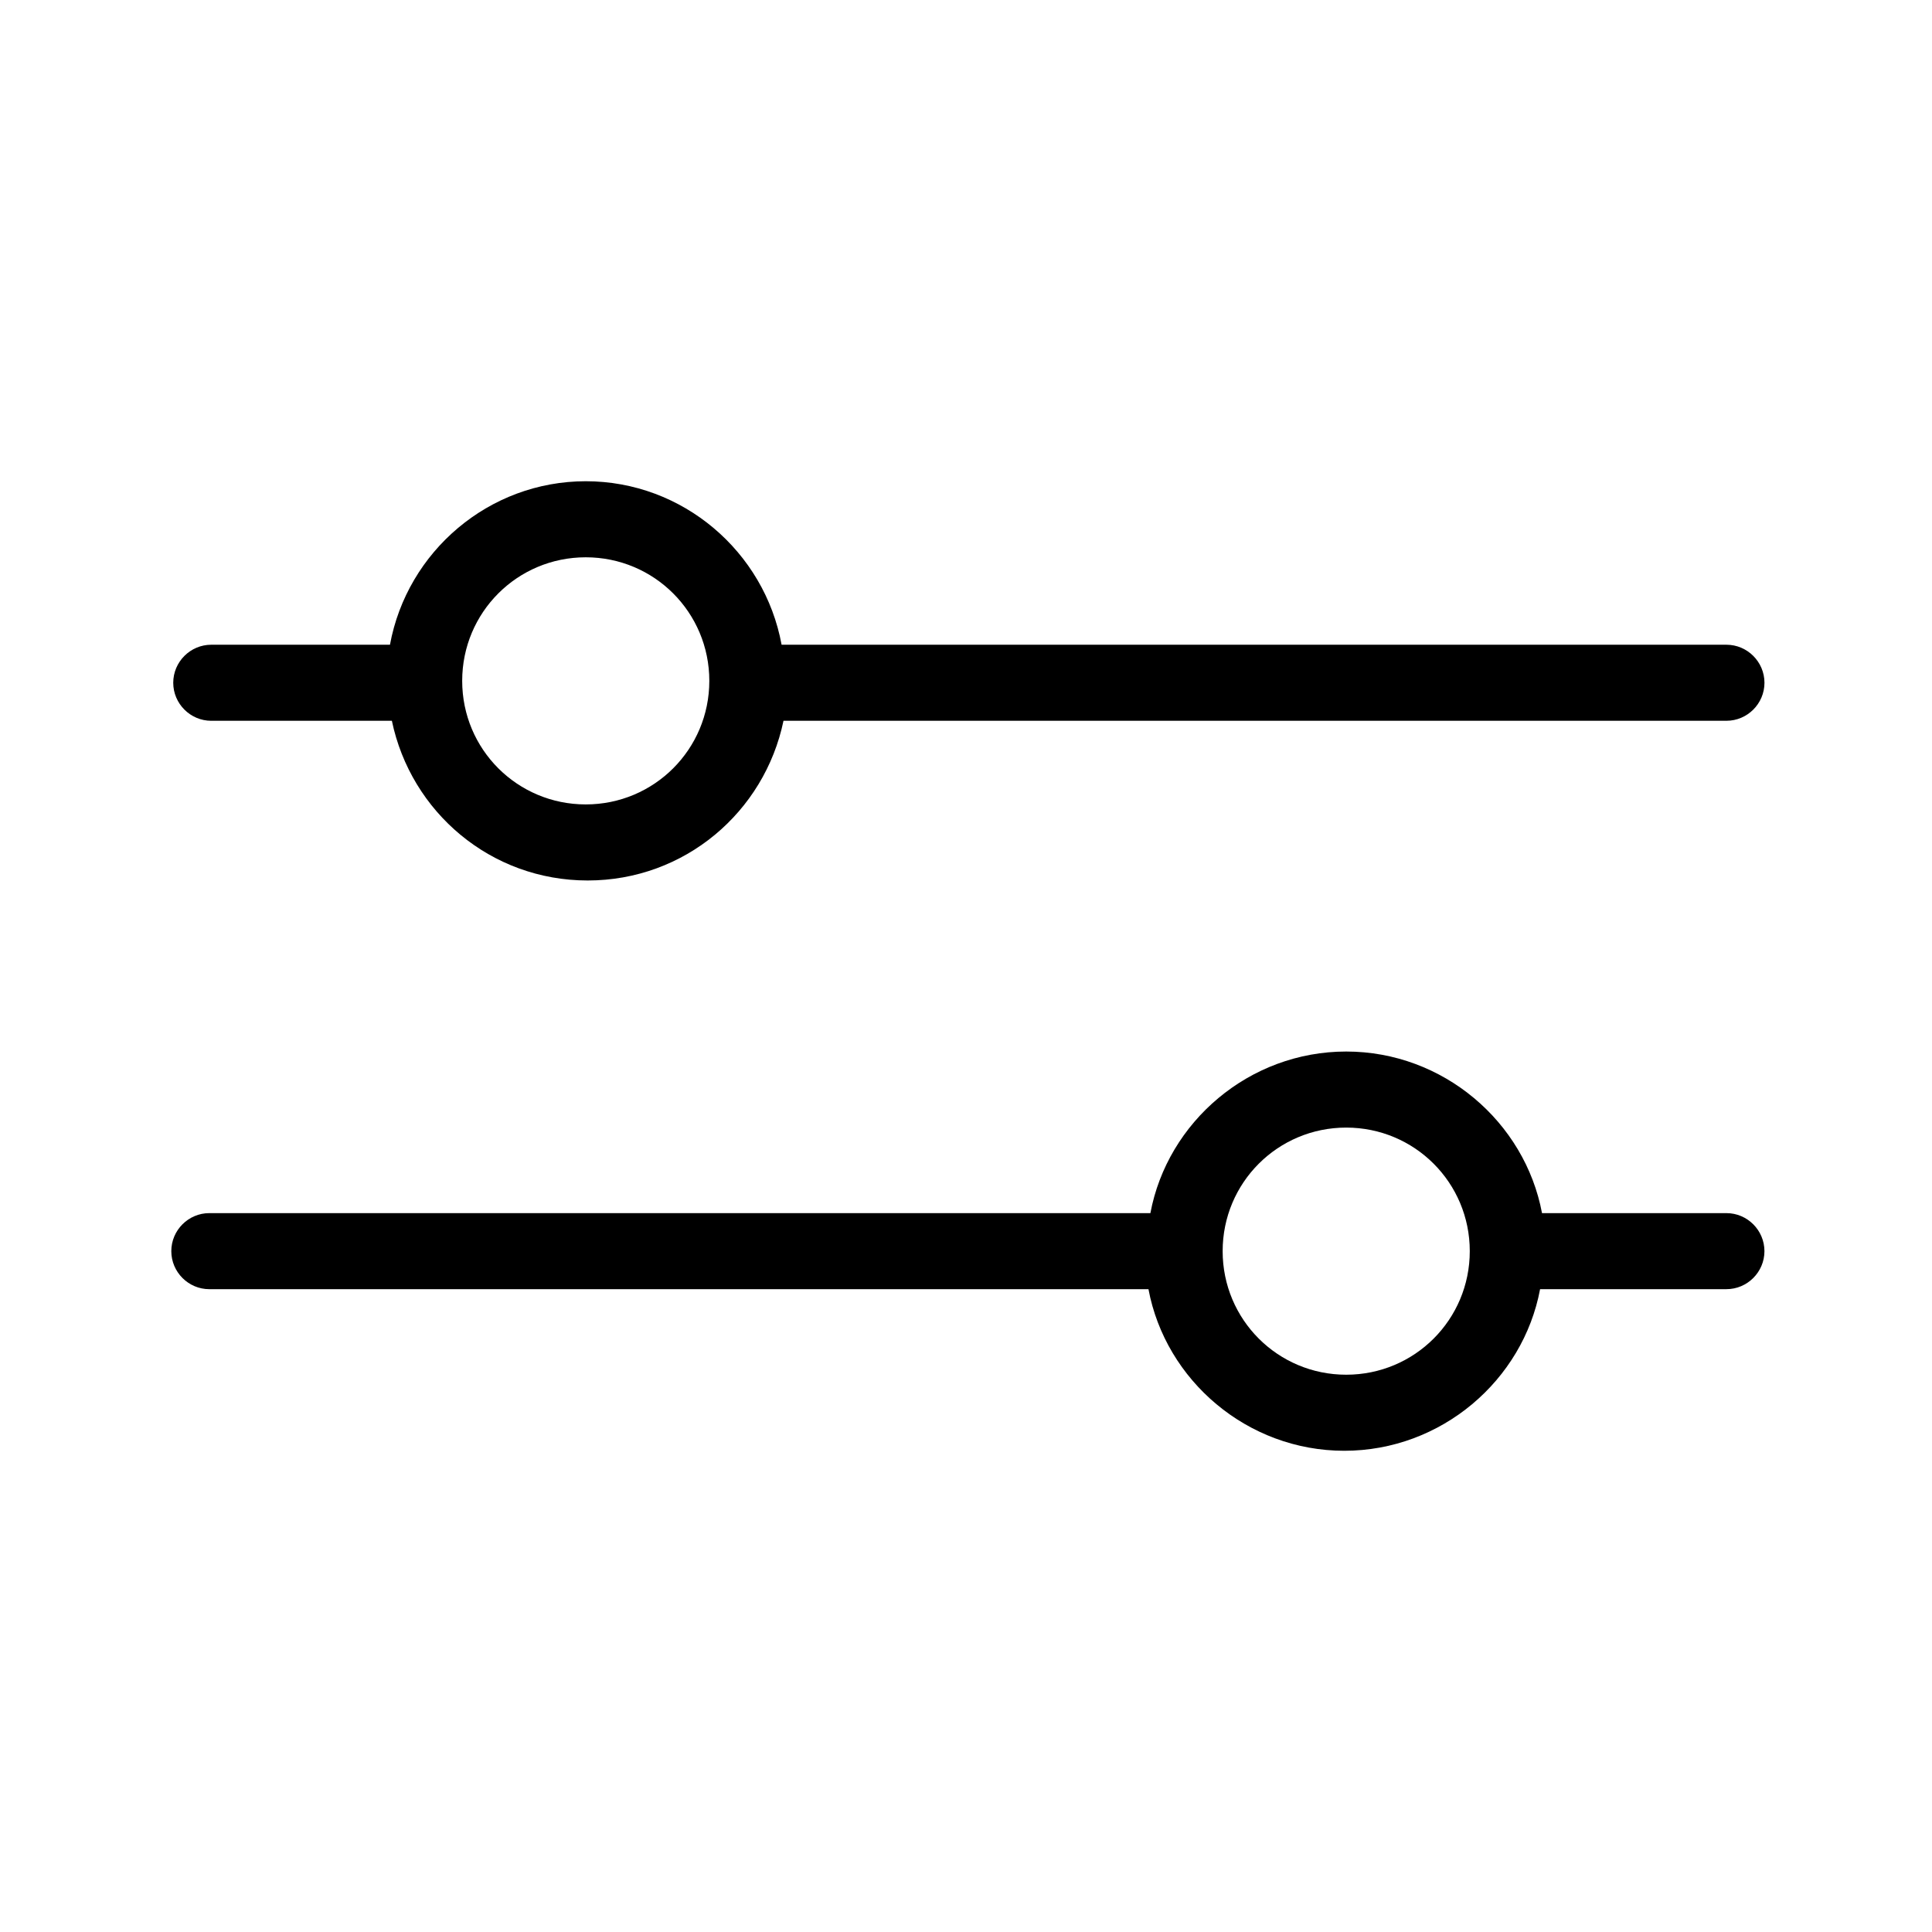
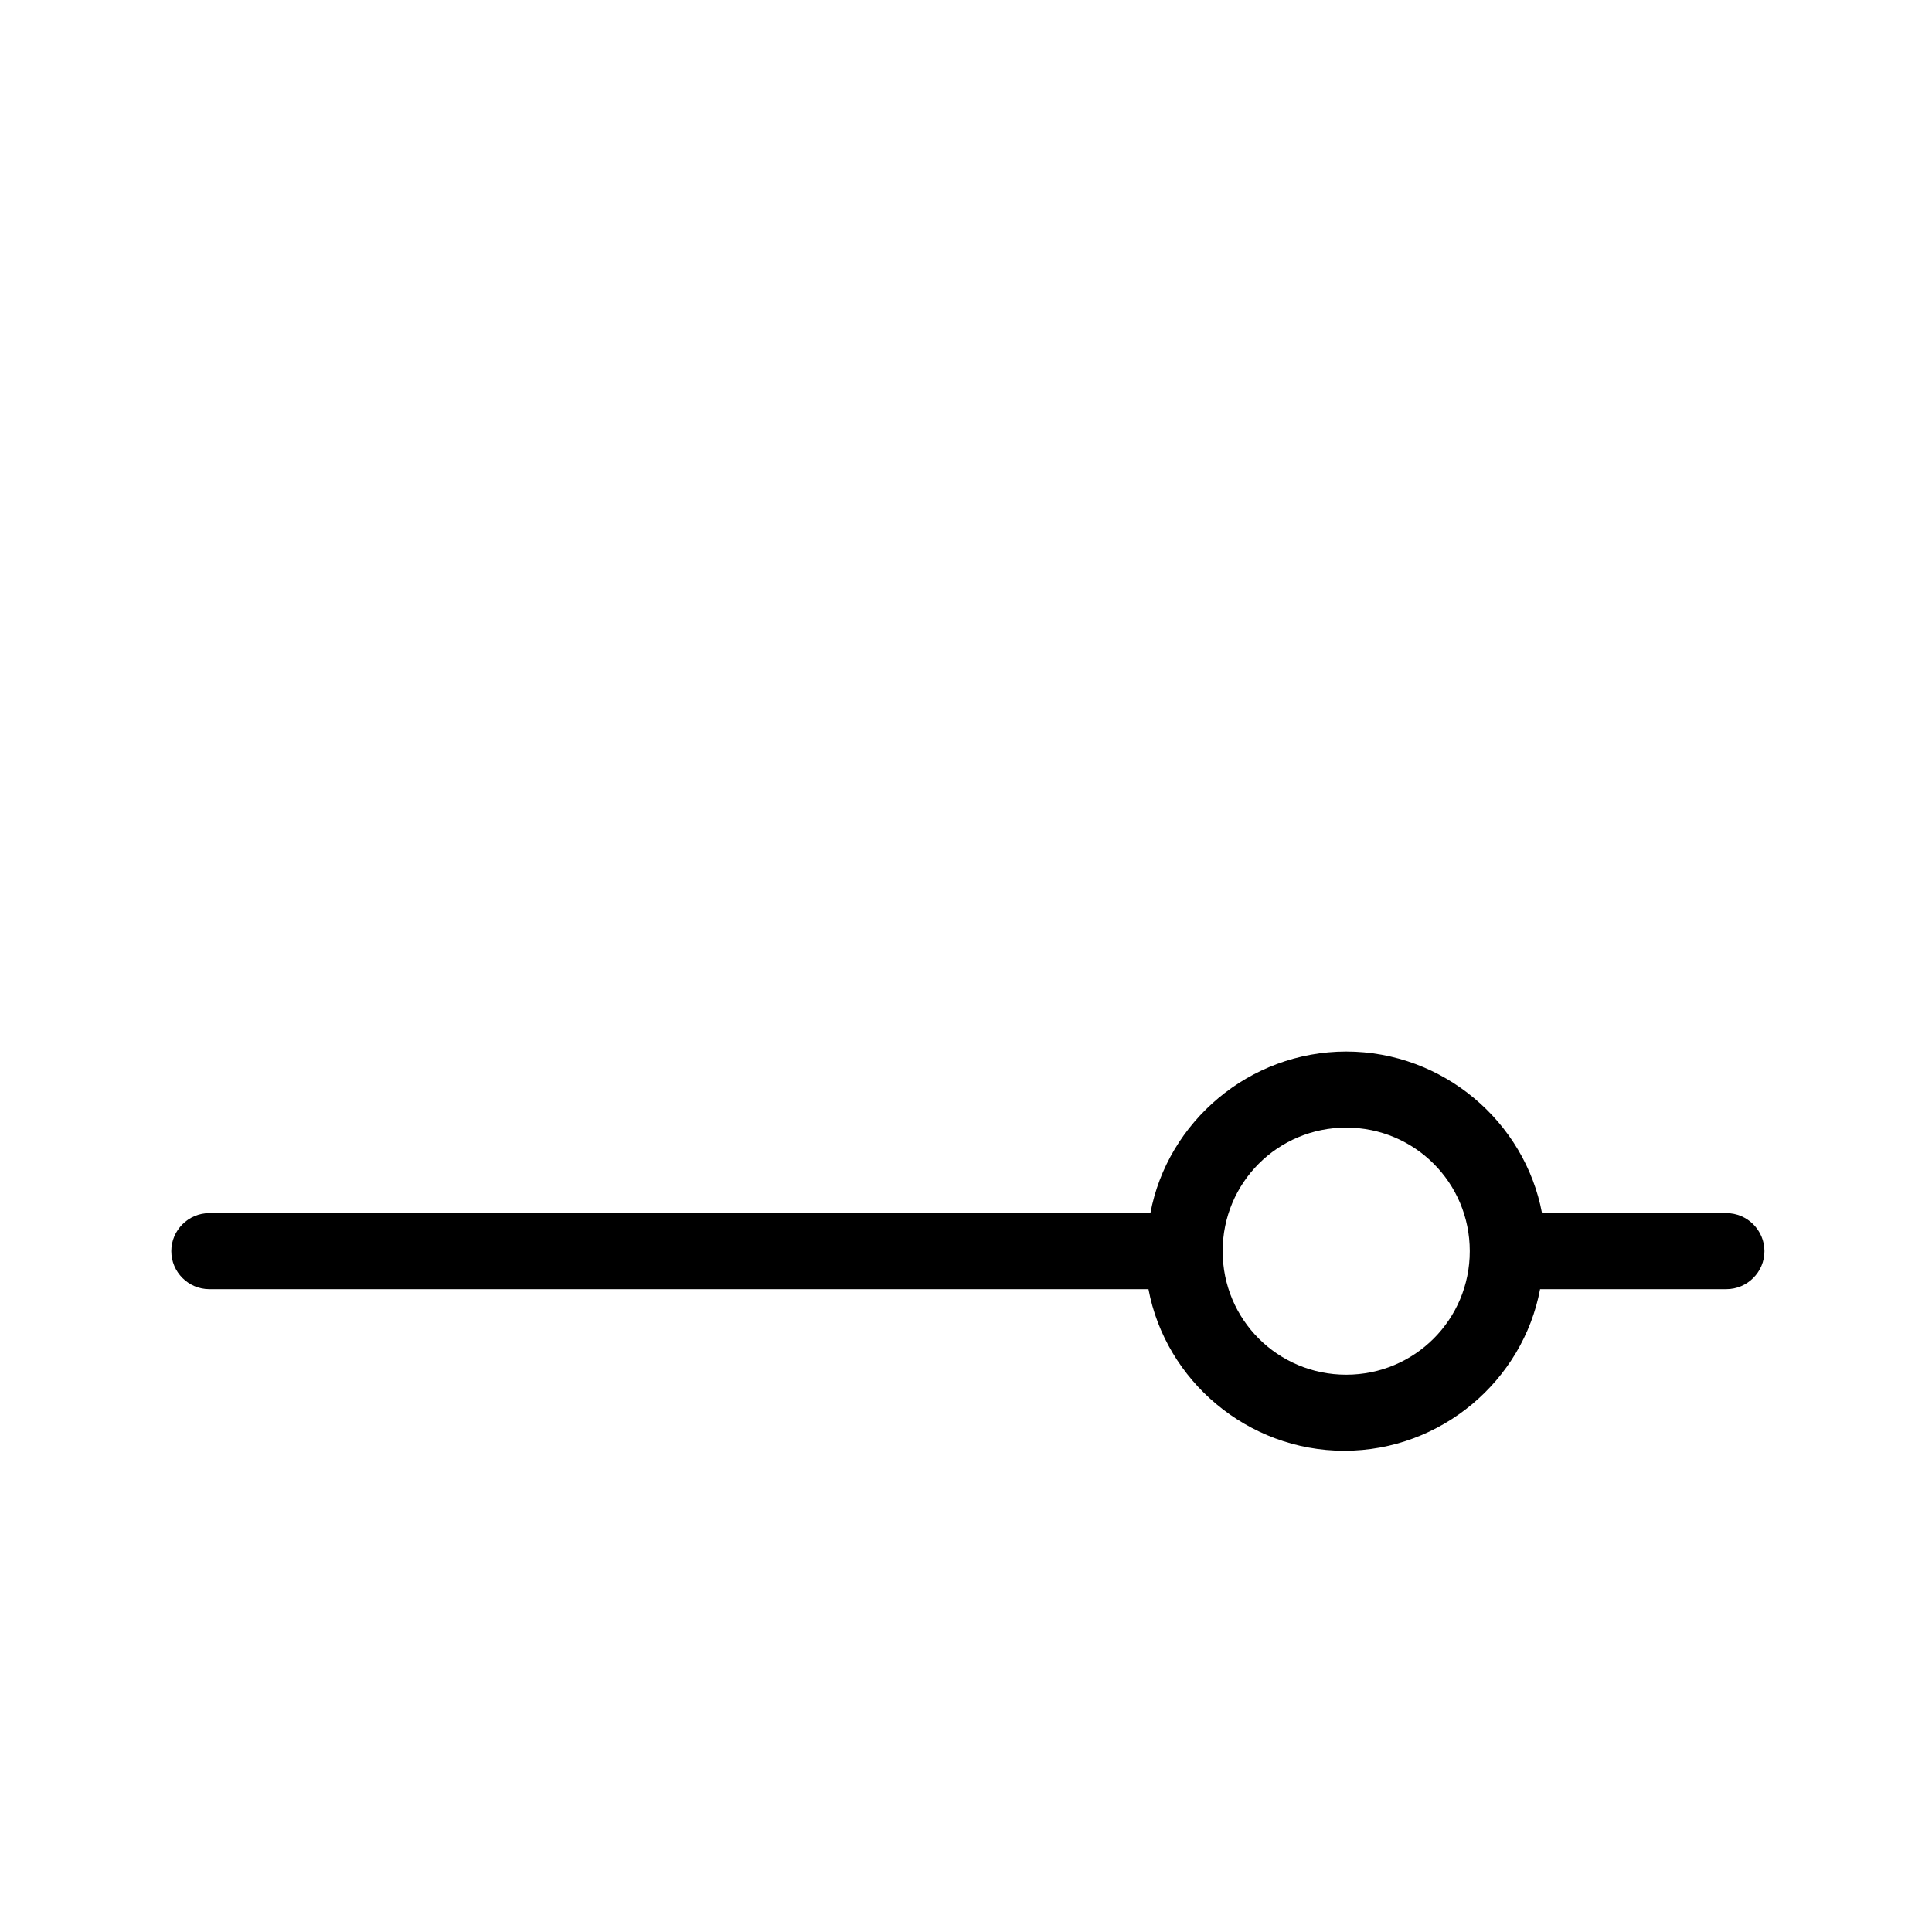
<svg xmlns="http://www.w3.org/2000/svg" fill="#000000" width="800px" height="800px" version="1.1" viewBox="144 144 512 512">
  <g>
-     <path d="m601.52 314.86h-250.39c-4.535-24.688-26.199-43.328-51.891-43.328-25.695 0-47.359 18.641-51.891 43.328h-47.359c-5.543 0-10.078 4.535-10.078 10.078 0 5.543 4.535 10.078 10.078 10.078h47.863c5.039 24.184 26.199 42.32 51.891 42.32 25.695 0 46.855-18.137 51.891-42.32l249.89-0.004c5.543 0 10.078-4.535 10.078-10.078-0.004-5.539-4.539-10.074-10.078-10.074zm-302.29 42.32c-18.137 0-32.746-14.609-32.746-32.746 0-18.137 14.609-32.746 32.746-32.746s32.746 14.609 32.746 32.746c0 18.133-14.609 32.746-32.746 32.746z" />
    <path d="m601.52 465.49h-48.871c-4.535-24.184-26.199-42.824-51.891-42.824-25.695 0-47.359 18.641-51.891 42.824h-249.39c-5.543 0-10.078 4.535-10.078 10.078 0 5.543 4.535 10.078 10.078 10.078h248.88c4.535 24.184 26.199 42.824 51.891 42.824 25.695 0 47.359-18.641 51.891-42.824l49.379-0.004c5.543 0 10.078-4.535 10.078-10.078-0.004-5.539-4.539-10.074-10.078-10.074zm-100.76 42.824c-18.137 0-32.746-14.609-32.746-32.746 0-18.137 14.609-32.746 32.746-32.746s32.746 14.609 32.746 32.746c0 18.137-14.609 32.746-32.746 32.746z" />
  </g>
</svg>